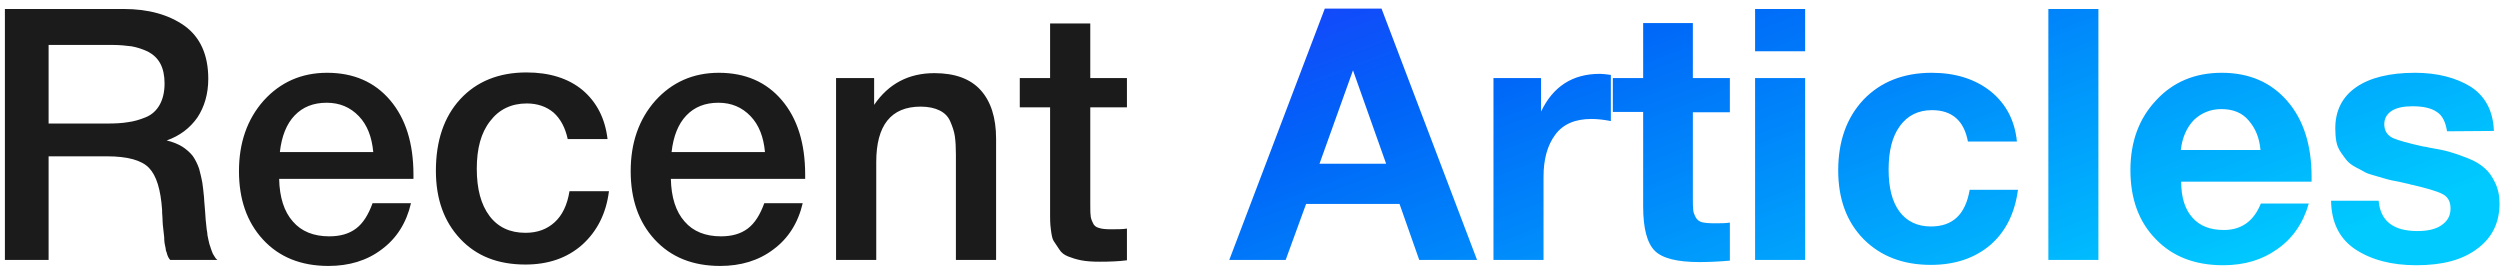
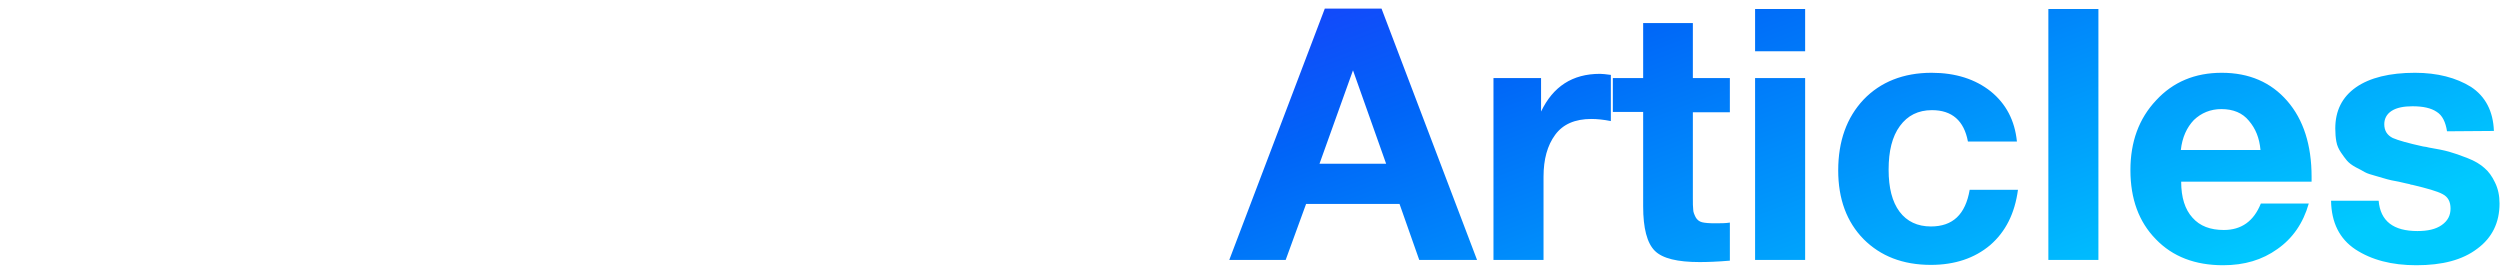
<svg xmlns="http://www.w3.org/2000/svg" width="236" height="26" viewBox="0 0 236 26" fill="none">
-   <path d="M0.462 0.848H11.675C14.005 0.848 15.934 1.381 17.432 2.445C18.896 3.51 19.661 5.174 19.661 7.436C19.661 8.867 19.295 10.098 18.63 11.097C17.931 12.095 16.966 12.827 15.735 13.259C16.3 13.392 16.8 13.592 17.232 13.858C17.631 14.124 17.964 14.424 18.197 14.723C18.43 15.056 18.63 15.455 18.796 15.921C18.929 16.42 19.029 16.853 19.096 17.219C19.162 17.585 19.195 18.051 19.262 18.65C19.262 18.816 19.295 19.116 19.328 19.548C19.362 20.014 19.395 20.313 19.395 20.446C19.395 20.579 19.428 20.846 19.462 21.178C19.495 21.544 19.528 21.811 19.561 21.944C19.561 22.077 19.595 22.31 19.661 22.576C19.728 22.842 19.761 23.075 19.828 23.208C19.861 23.341 19.927 23.508 19.994 23.707C20.06 23.907 20.127 24.04 20.227 24.173C20.293 24.306 20.393 24.439 20.526 24.539H16.068C16.001 24.473 15.934 24.373 15.868 24.24C15.801 24.107 15.768 23.973 15.735 23.84C15.668 23.707 15.635 23.574 15.635 23.441C15.602 23.308 15.569 23.142 15.535 22.942C15.502 22.742 15.502 22.543 15.502 22.41L15.435 21.811L15.369 21.212C15.369 21.079 15.335 20.846 15.335 20.513C15.302 20.18 15.302 19.947 15.302 19.814C15.169 17.884 14.77 16.587 14.071 15.855C13.372 15.123 12.041 14.757 10.112 14.757H4.588V24.539H0.462V0.848ZM4.588 4.242V11.662H10.078C10.877 11.662 11.542 11.629 12.108 11.529C12.64 11.463 13.206 11.296 13.772 11.063C14.337 10.83 14.77 10.431 15.069 9.899C15.369 9.366 15.535 8.701 15.535 7.869C15.535 7.137 15.402 6.505 15.136 6.006C14.87 5.507 14.47 5.141 13.971 4.874C13.472 4.641 12.973 4.475 12.441 4.375C11.908 4.309 11.309 4.242 10.611 4.242H4.588ZM38.797 19.182C38.364 21.045 37.433 22.509 36.035 23.541C34.638 24.606 32.941 25.105 31.011 25.105C28.416 25.105 26.352 24.273 24.822 22.609C23.291 20.945 22.559 18.783 22.559 16.154C22.559 13.492 23.325 11.263 24.889 9.499C26.452 7.769 28.449 6.871 30.878 6.871C33.373 6.871 35.37 7.736 36.834 9.466C38.298 11.196 39.03 13.525 39.03 16.487V16.886H26.352C26.386 18.616 26.818 19.981 27.65 20.912C28.449 21.844 29.613 22.31 31.077 22.31C32.109 22.31 32.941 22.077 33.606 21.578C34.272 21.079 34.771 20.28 35.17 19.182H38.797ZM35.236 14.357C35.103 12.927 34.671 11.795 33.872 10.963C33.074 10.132 32.075 9.699 30.844 9.699C29.58 9.699 28.582 10.098 27.817 10.897C27.051 11.695 26.585 12.86 26.419 14.357H35.236ZM57.485 18.051C57.219 20.18 56.354 21.844 54.957 23.108C53.526 24.373 51.729 24.972 49.6 24.972C47.004 24.972 44.974 24.173 43.444 22.543C41.913 20.912 41.148 18.783 41.148 16.121C41.148 13.293 41.913 11.03 43.444 9.366C44.974 7.703 47.071 6.838 49.699 6.838C51.895 6.838 53.659 7.403 54.99 8.501C56.321 9.632 57.119 11.163 57.352 13.126H53.592C53.359 12.062 52.927 11.23 52.261 10.631C51.596 10.065 50.731 9.766 49.733 9.766C48.269 9.766 47.104 10.331 46.272 11.429C45.407 12.527 45.008 14.025 45.008 15.921C45.008 17.851 45.407 19.315 46.206 20.38C47.004 21.445 48.136 21.977 49.6 21.977C50.731 21.977 51.629 21.644 52.361 20.979C53.093 20.313 53.559 19.315 53.759 18.051H57.485ZM75.775 19.182C75.342 21.045 74.41 22.509 73.013 23.541C71.615 24.606 69.919 25.105 67.989 25.105C65.393 25.105 63.33 24.273 61.8 22.609C60.269 20.945 59.537 18.783 59.537 16.154C59.537 13.492 60.303 11.263 61.866 9.499C63.43 7.769 65.427 6.871 67.856 6.871C70.351 6.871 72.347 7.736 73.812 9.466C75.276 11.196 76.008 13.525 76.008 16.487V16.886H63.33C63.364 18.616 63.796 19.981 64.628 20.912C65.427 21.844 66.591 22.31 68.055 22.31C69.087 22.31 69.919 22.077 70.584 21.578C71.249 21.079 71.749 20.28 72.148 19.182H75.775ZM72.214 14.357C72.081 12.927 71.649 11.795 70.85 10.963C70.052 10.132 69.053 9.699 67.822 9.699C66.558 9.699 65.56 10.098 64.794 10.897C64.029 11.695 63.563 12.86 63.397 14.357H72.214ZM82.518 7.37V9.899C83.882 7.902 85.779 6.904 88.208 6.904C90.138 6.904 91.602 7.436 92.567 8.501C93.532 9.566 94.031 11.097 94.031 13.093V24.539H90.237V14.557C90.237 13.892 90.204 13.326 90.138 12.86C90.071 12.394 89.905 11.928 89.705 11.463C89.505 10.997 89.173 10.664 88.707 10.431C88.241 10.198 87.642 10.065 86.91 10.065C84.115 10.065 82.718 11.829 82.718 15.289V24.539H78.924V7.37H82.518ZM106.383 7.37V10.132H102.922V19.182C102.922 19.714 102.922 20.114 102.955 20.313C102.955 20.513 103.022 20.746 103.155 21.012C103.255 21.278 103.454 21.445 103.721 21.511C103.987 21.611 104.386 21.644 104.885 21.644C105.484 21.644 105.983 21.644 106.383 21.578V24.572C105.617 24.672 104.752 24.705 103.82 24.705C103.155 24.705 102.556 24.672 102.057 24.572C101.558 24.473 101.159 24.339 100.826 24.206C100.493 24.073 100.194 23.874 99.994 23.541C99.761 23.208 99.595 22.942 99.462 22.742C99.329 22.543 99.262 22.143 99.195 21.611C99.129 21.079 99.129 20.679 99.129 20.413V18.949V18.75V18.55V18.317V10.132H96.267V7.37H99.129V2.212H102.922V7.37H106.383Z" fill="#1B1B1B" />
  <path d="M130.417 0.815L139.434 24.539H133.977L132.114 19.249H123.296L121.367 24.539H116.043L125.06 0.815H130.417ZM130.85 15.455L127.722 6.638L124.561 15.455H130.85ZM152.064 7.07V11.429C151.398 11.296 150.766 11.23 150.234 11.23C148.67 11.23 147.539 11.729 146.807 12.727C146.075 13.725 145.709 15.023 145.709 16.686V24.539H140.984V7.37H145.476V10.531C146.607 8.168 148.437 6.971 151.032 6.971C151.232 6.971 151.598 7.004 152.064 7.07ZM163.299 7.37V10.597H159.806V18.683C159.806 19.182 159.806 19.548 159.839 19.781C159.839 20.014 159.939 20.247 160.072 20.513C160.205 20.746 160.405 20.912 160.671 20.979C160.937 21.045 161.336 21.079 161.869 21.079C162.434 21.079 162.9 21.079 163.299 21.012V24.606C162.135 24.705 161.17 24.739 160.438 24.739C158.375 24.739 156.944 24.406 156.212 23.674C155.48 22.942 155.114 21.544 155.114 19.482V10.564H152.253V7.37H155.114V2.179H159.806V7.37H163.299ZM170.405 0.848V4.841H165.68V0.848H170.405ZM170.405 7.37V24.539H165.68V7.37H170.405ZM190.496 17.918C190.197 20.147 189.332 21.877 187.868 23.142C186.404 24.373 184.54 25.005 182.278 25.005C179.616 25.005 177.52 24.173 175.923 22.576C174.325 20.945 173.527 18.783 173.527 16.088C173.527 13.326 174.325 11.097 175.923 9.4C177.52 7.736 179.682 6.871 182.344 6.871C184.607 6.871 186.47 7.47 187.934 8.634C189.365 9.799 190.197 11.363 190.397 13.359H185.772C185.406 11.396 184.274 10.398 182.378 10.398C181.08 10.398 180.082 10.897 179.35 11.895C178.618 12.893 178.285 14.258 178.285 16.021C178.285 17.718 178.618 19.049 179.316 19.981C180.015 20.912 181.013 21.378 182.278 21.378C184.341 21.378 185.539 20.247 185.938 17.918H190.496ZM198.09 0.848V24.539H193.365V0.848H198.09ZM217.948 19.215C217.416 21.079 216.418 22.509 214.987 23.508C213.556 24.539 211.859 25.038 209.863 25.038C207.234 25.038 205.105 24.24 203.507 22.576C201.91 20.945 201.112 18.783 201.112 16.054C201.112 13.392 201.91 11.196 203.541 9.466C205.138 7.736 207.201 6.871 209.73 6.871C212.325 6.871 214.388 7.769 215.918 9.533C217.449 11.296 218.214 13.692 218.214 16.686V17.152H205.903C205.903 18.65 206.269 19.781 206.968 20.546C207.667 21.345 208.665 21.711 209.929 21.711C211.593 21.711 212.757 20.879 213.423 19.215H217.948ZM213.39 14.158C213.29 13.026 212.924 12.128 212.292 11.396C211.693 10.664 210.828 10.298 209.696 10.298C208.665 10.298 207.8 10.664 207.101 11.329C206.435 12.028 206.003 12.96 205.87 14.158H213.39ZM235.424 12.361L230.999 12.394C230.866 11.529 230.566 10.897 230.034 10.564C229.501 10.198 228.736 10.032 227.738 10.032C226.906 10.032 226.241 10.165 225.775 10.464C225.309 10.764 225.076 11.196 225.076 11.729C225.076 12.328 225.342 12.76 225.875 13.026C226.407 13.259 227.372 13.525 228.736 13.825C229.002 13.858 229.169 13.892 229.268 13.925C230.067 14.058 230.732 14.191 231.198 14.324C231.664 14.457 232.263 14.657 232.929 14.923C233.627 15.189 234.16 15.522 234.526 15.855C234.925 16.187 235.258 16.653 235.524 17.219C235.823 17.818 235.956 18.483 235.956 19.215C235.956 21.012 235.258 22.443 233.86 23.474C232.463 24.539 230.566 25.038 228.104 25.038C225.775 25.038 223.878 24.539 222.348 23.541C220.85 22.543 220.085 21.012 220.052 18.949H224.544C224.71 20.879 225.941 21.811 228.204 21.811C229.169 21.811 229.934 21.644 230.5 21.245C231.065 20.846 231.331 20.347 231.331 19.681C231.331 19.049 231.098 18.583 230.566 18.317C230.067 18.051 229.135 17.785 227.738 17.452C227.638 17.452 227.538 17.419 227.472 17.385C227.339 17.352 226.973 17.285 226.44 17.152C225.908 17.052 225.542 16.986 225.342 16.919C225.143 16.853 224.776 16.753 224.311 16.62C223.845 16.487 223.479 16.387 223.246 16.254C223.046 16.121 222.747 15.988 222.381 15.788C222.015 15.588 221.749 15.389 221.549 15.156C221.383 14.956 221.183 14.69 220.983 14.391C220.784 14.091 220.617 13.758 220.551 13.359C220.484 12.993 220.451 12.594 220.451 12.128C220.451 10.464 221.083 9.167 222.414 8.235C223.712 7.337 225.575 6.871 227.971 6.871C230.1 6.871 231.864 7.337 233.261 8.202C234.625 9.1 235.357 10.498 235.424 12.361Z" fill="url(#paint0_linear_15081_64932)" />
  <defs>
    <linearGradient id="paint0_linear_15081_64932" x1="-2" y1="16.039" x2="27.944" y2="95.159" gradientUnits="userSpaceOnUse">
      <stop stop-color="#4300FF" />
      <stop offset="0.5" stop-color="#0065F8" />
      <stop offset="1" stop-color="#00CAFF" />
    </linearGradient>
  </defs>
</svg>